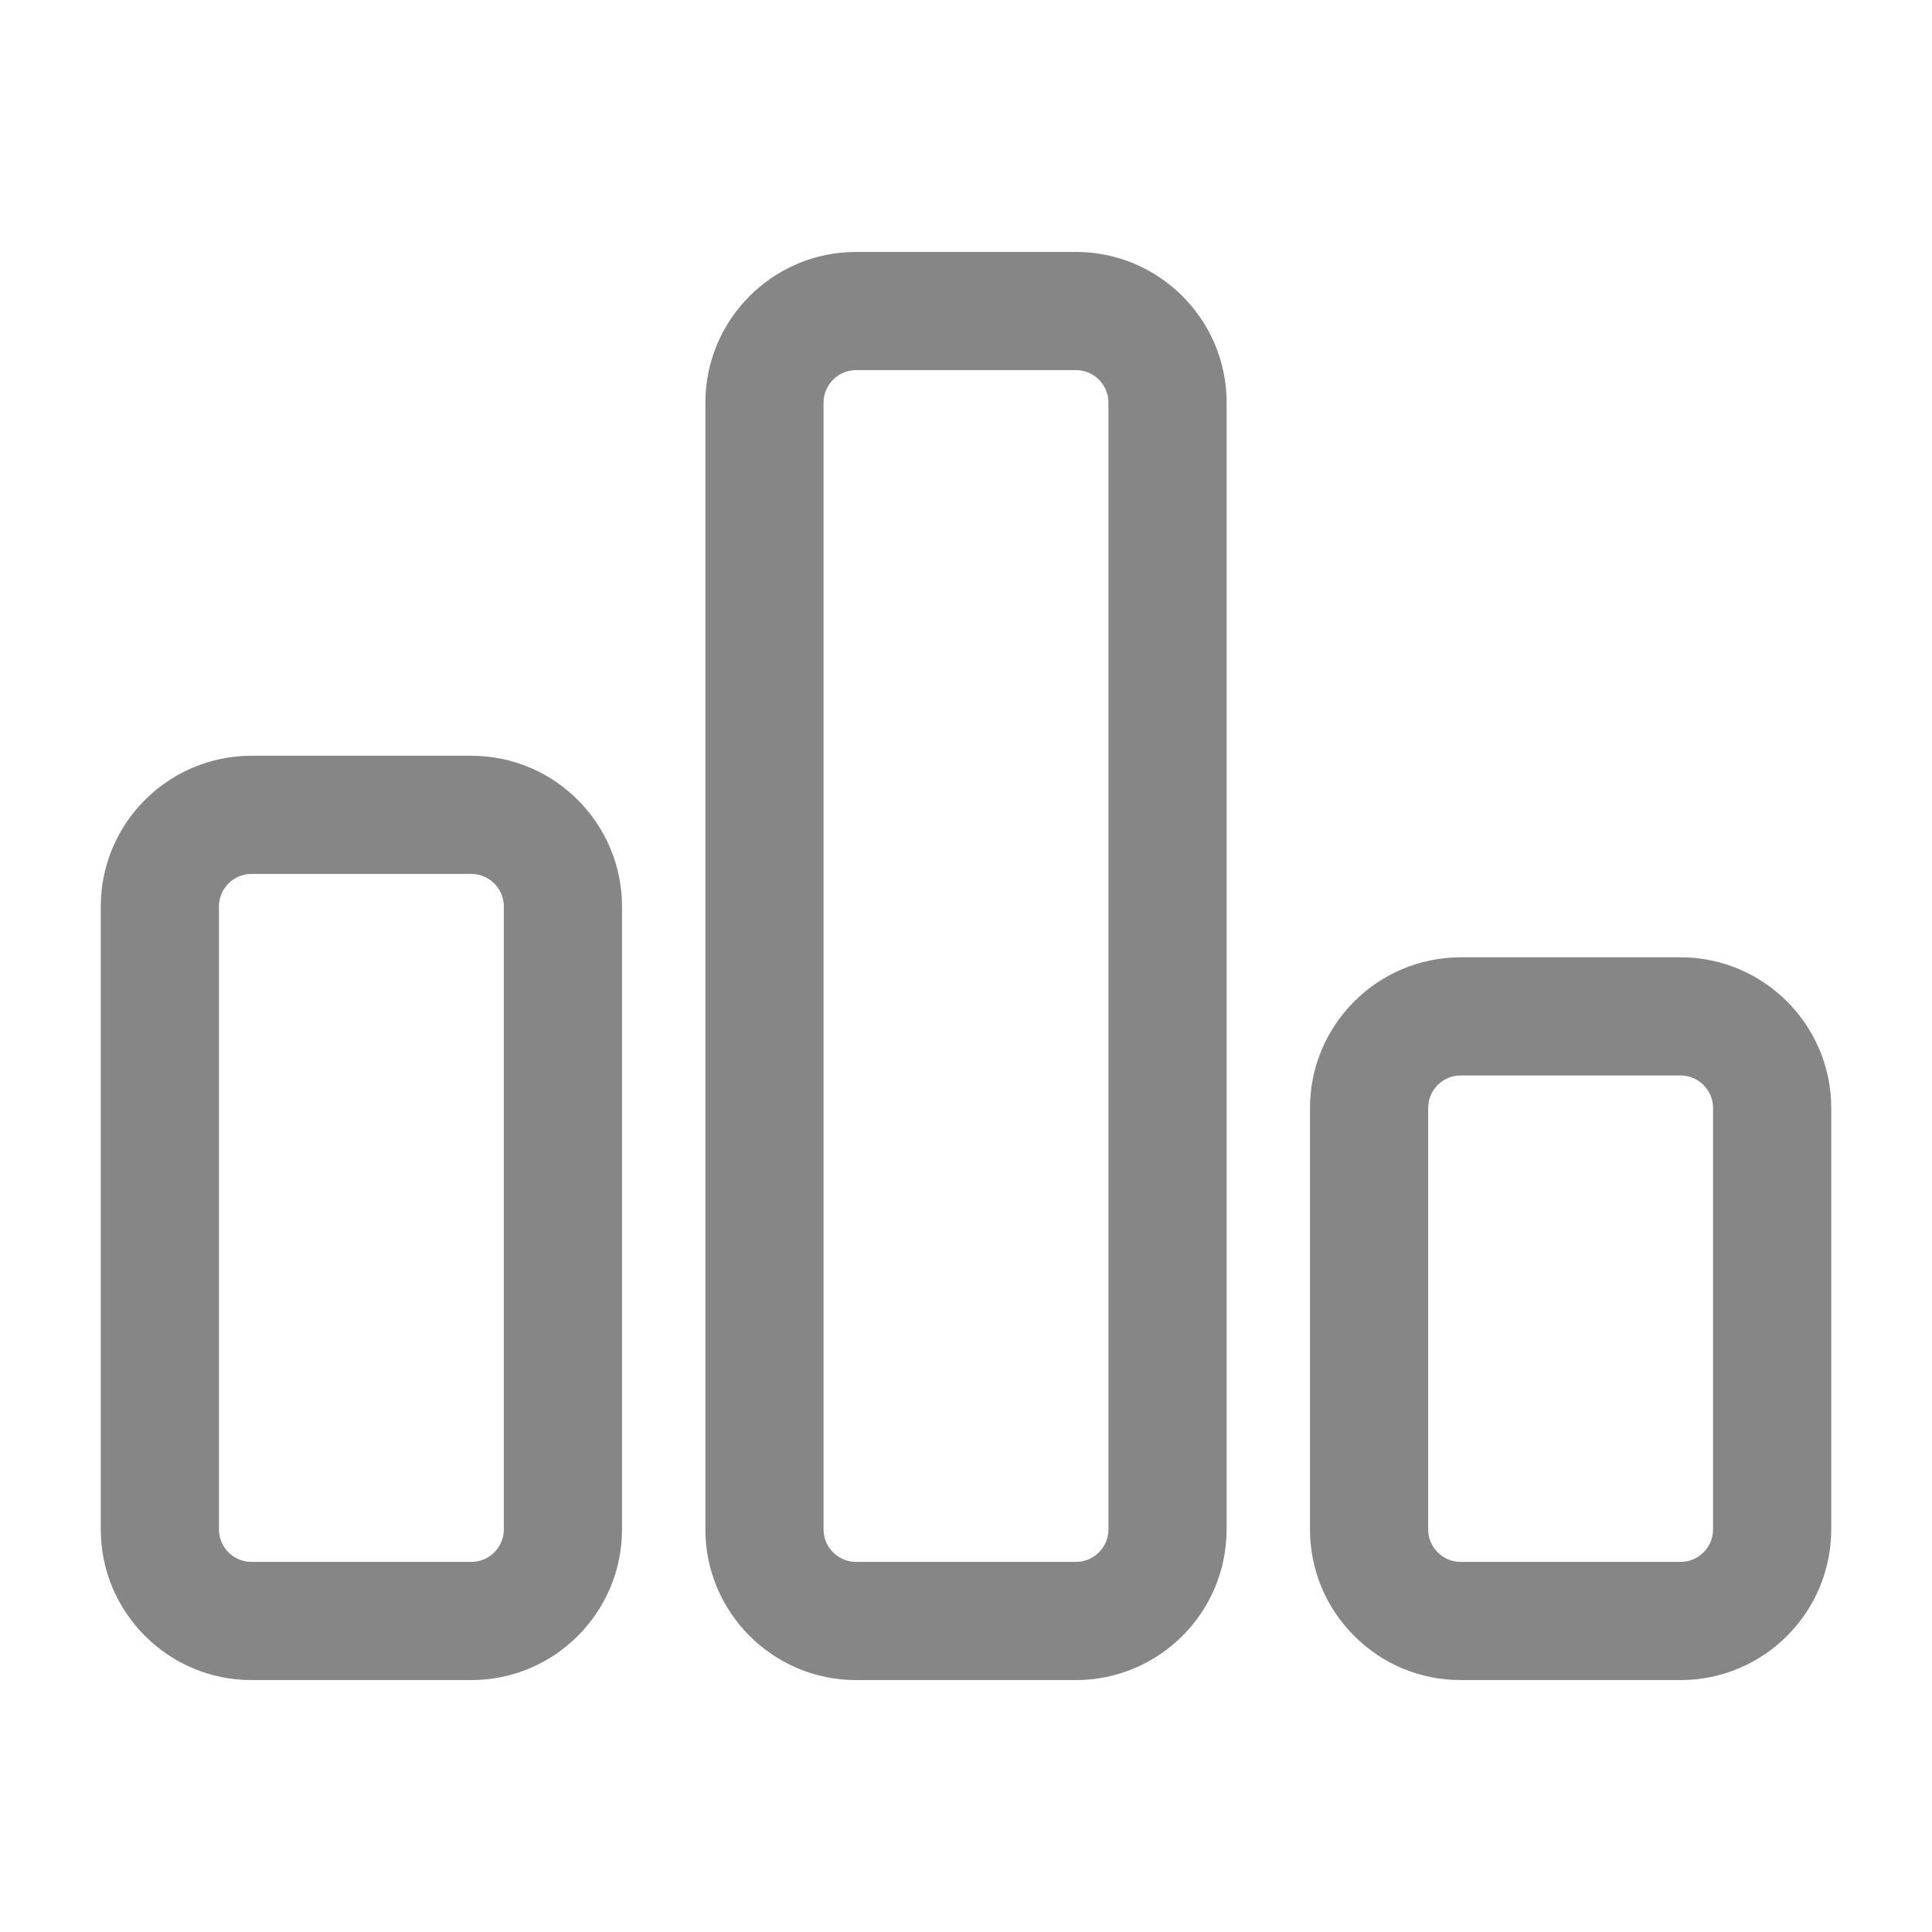
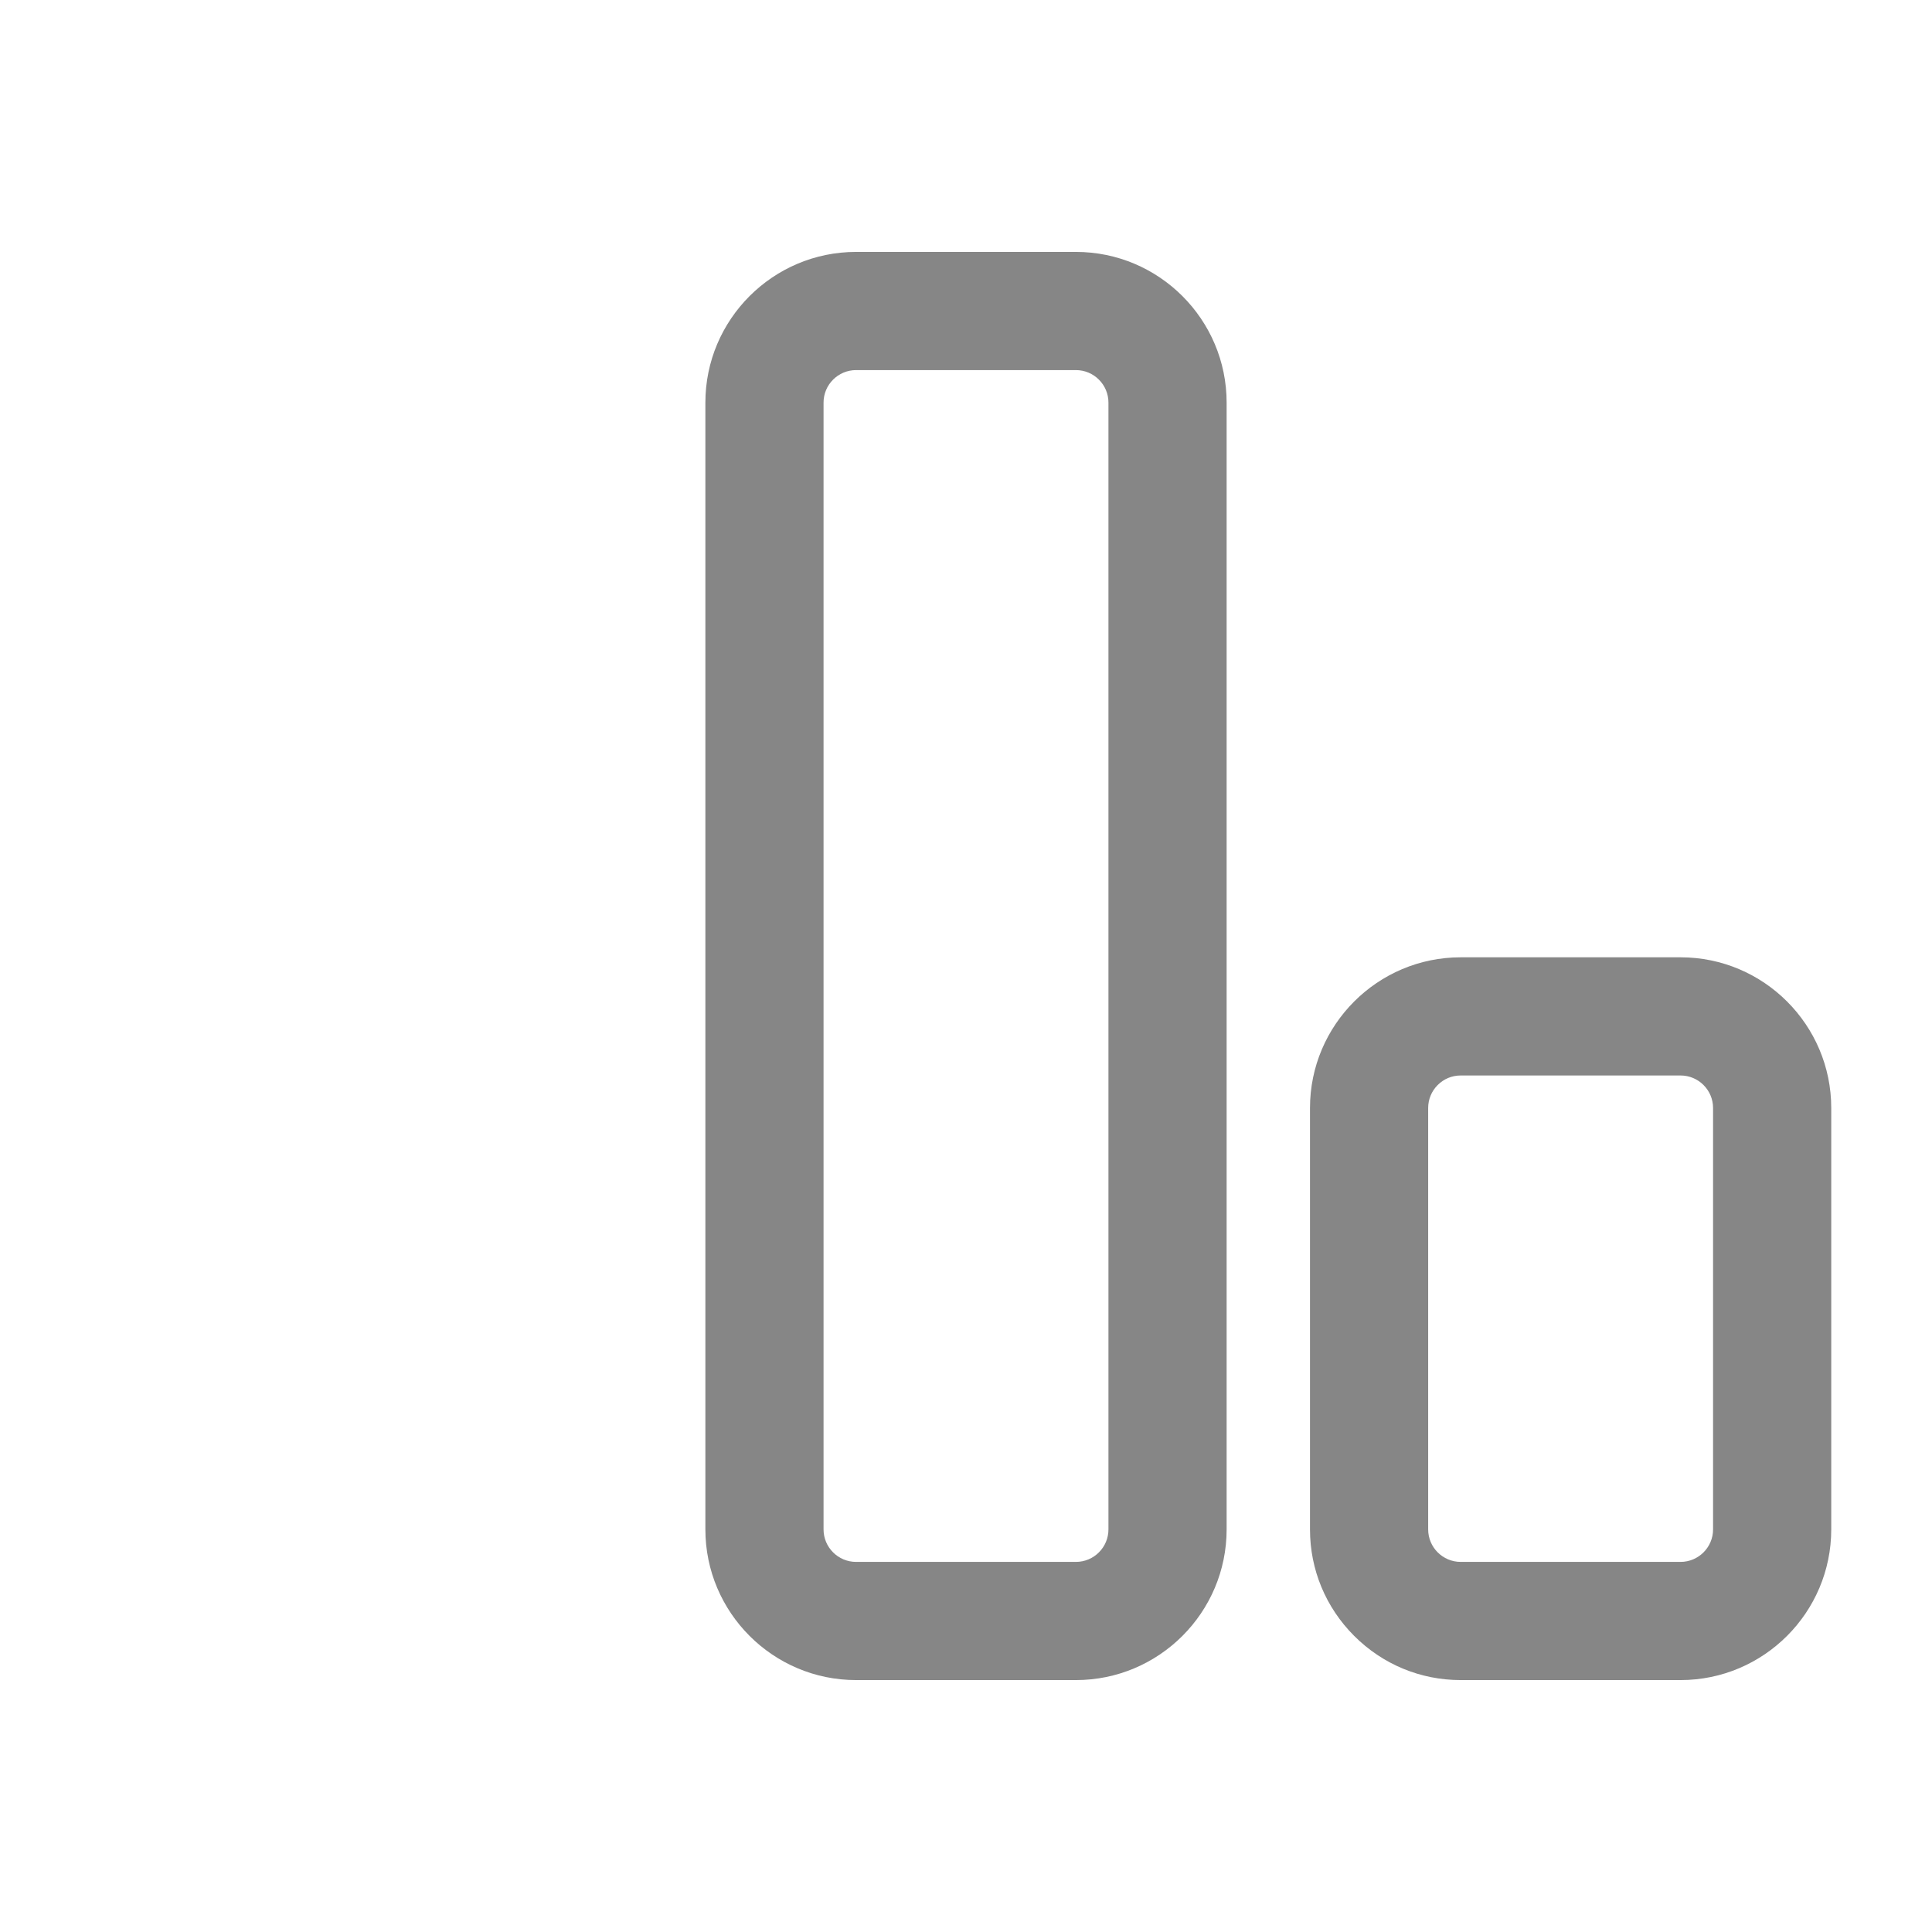
<svg xmlns="http://www.w3.org/2000/svg" version="1.1" id="Layer_1" x="0px" y="0px" width="512px" height="512px" viewBox="0 0 512 512" enable-background="new 0 0 512 512" xml:space="preserve">
  <g>
-     <path fill="#868686" d="M66.641,445.238h58.263c22.021,0,39.935-17.914,39.935-39.937V240.22c0-22.02-17.914-39.936-39.935-39.936   H66.641c-22.021,0-39.936,17.916-39.936,39.936v165.083C26.705,427.322,44.619,445.238,66.641,445.238z M58.021,240.22   c0-4.752,3.867-8.618,8.619-8.618h58.263c4.752,0,8.618,3.866,8.618,8.618v165.083c0,4.754-3.866,8.617-8.618,8.617H66.641   c-4.752,0-8.619-3.863-8.619-8.617L58.021,240.22L58.021,240.22z" />
    <path fill="#868686" d="M226.867,445.238h58.264c22.021,0,39.938-17.914,39.938-39.937V106.697   c0-22.02-17.916-39.936-39.938-39.936h-58.264c-22.021,0-39.935,17.916-39.935,39.936v298.606   C186.933,427.322,204.847,445.238,226.867,445.238z M218.249,106.697c0-4.752,3.866-8.618,8.618-8.618h58.264   c4.754,0,8.621,3.866,8.621,8.618v298.606c0,4.754-3.867,8.617-8.621,8.617h-58.264c-4.752,0-8.618-3.863-8.618-8.617V106.697   L218.249,106.697z" />
    <path fill="#868686" d="M387.098,445.238h58.265c22.021,0,39.936-17.914,39.936-39.937V293.631   c0-22.02-17.915-39.935-39.936-39.935h-58.265c-22.021,0-39.937,17.916-39.937,39.935v111.672   c-0.001,10.648,4.159,20.674,11.711,28.228C366.424,441.08,376.447,445.238,387.098,445.238z M378.479,293.631   c0-2.299,0.896-4.461,2.525-6.09c1.629-1.633,3.794-2.527,6.092-2.527h58.267c4.75,0,8.617,3.865,8.617,8.617v111.672   c0,4.754-3.867,8.617-8.617,8.617h-58.265c-4.752,0-8.619-3.863-8.619-8.617V293.631L378.479,293.631z" />
  </g>
</svg>